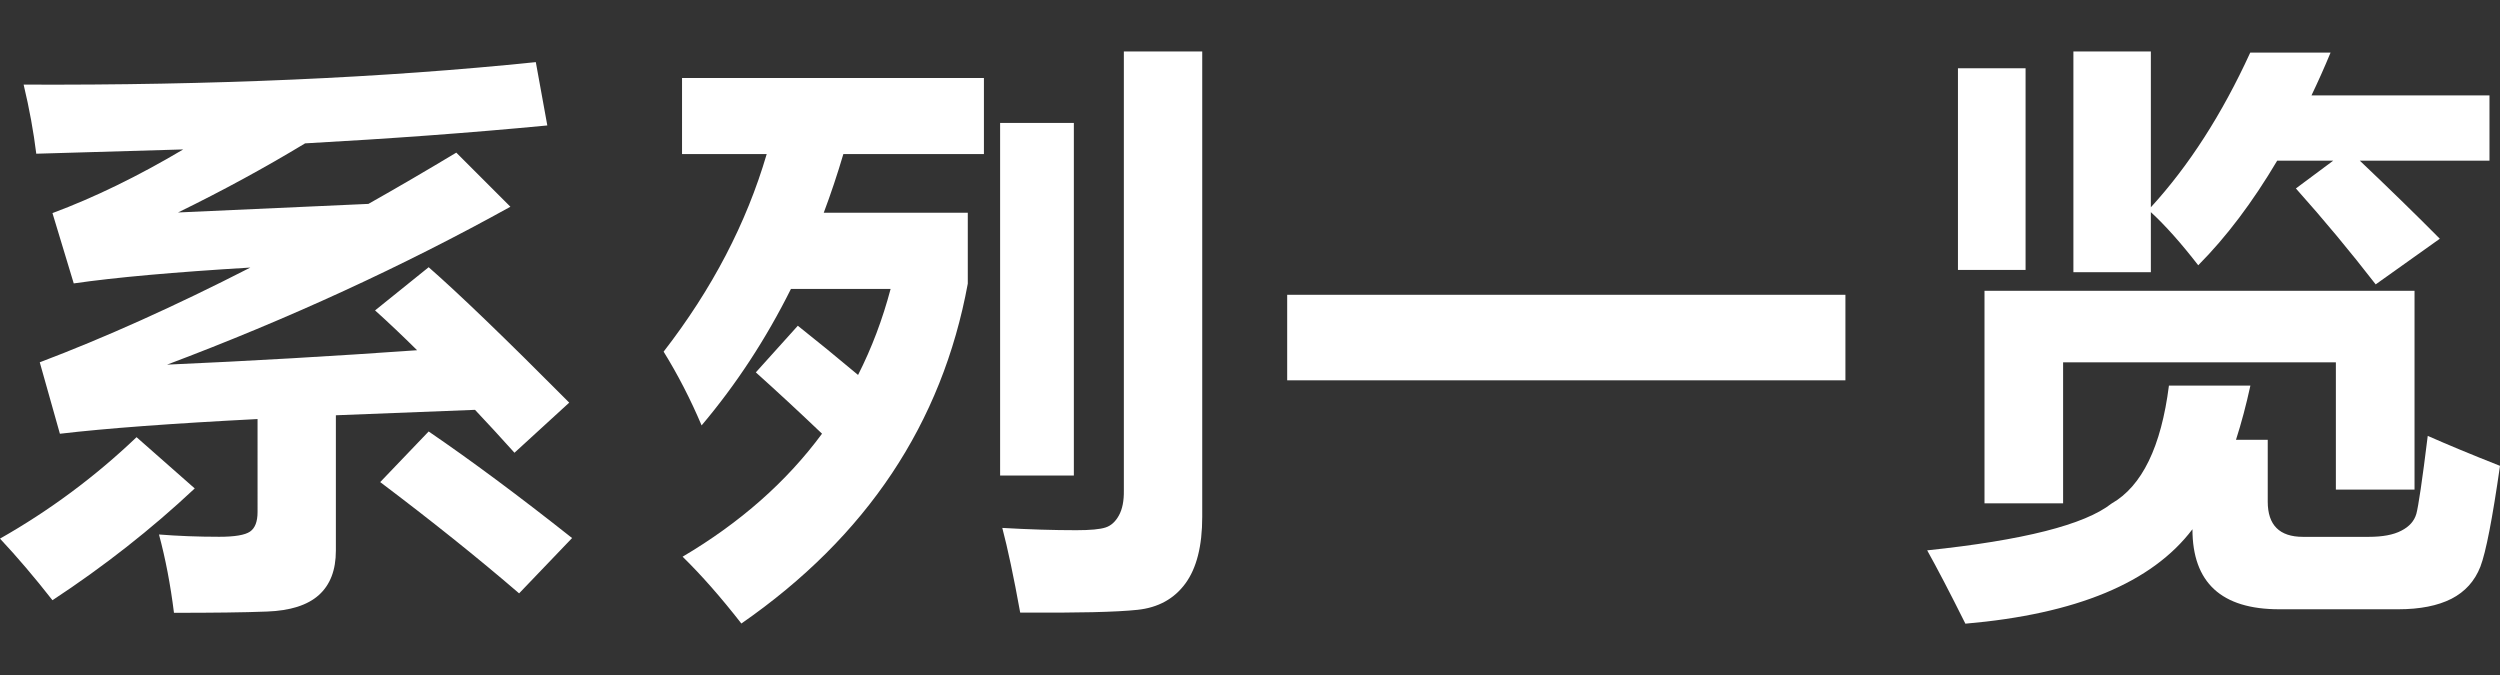
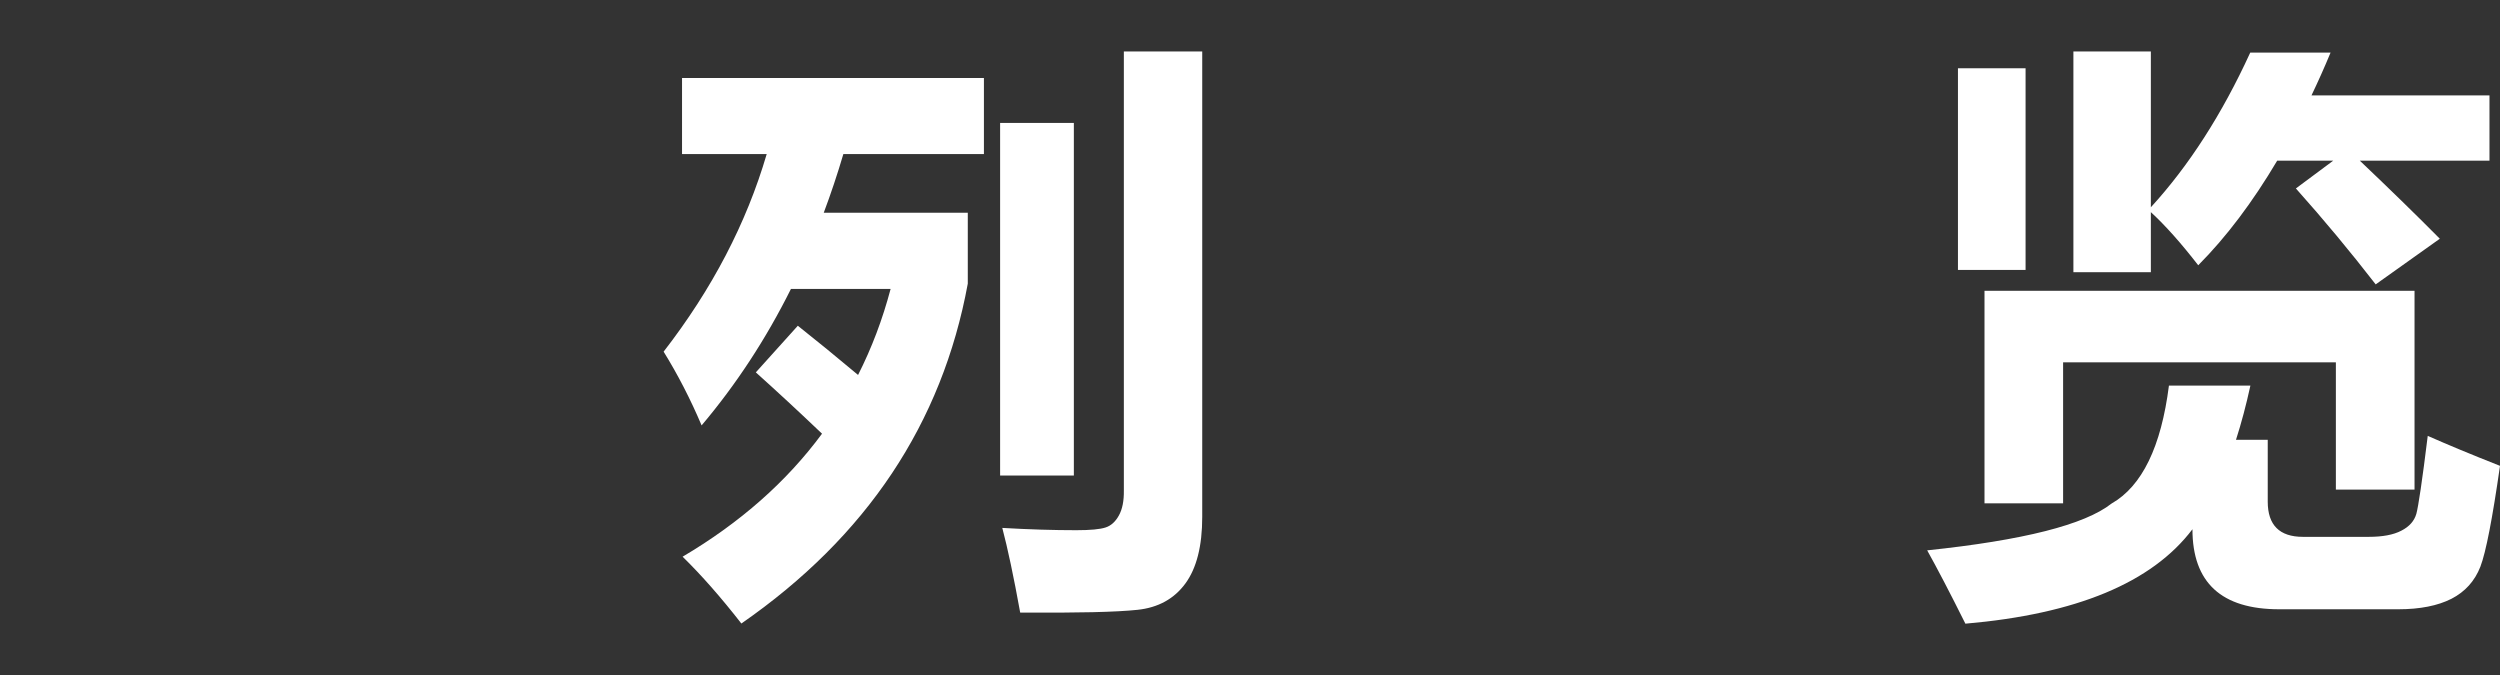
<svg xmlns="http://www.w3.org/2000/svg" version="1.1" id="图层_1" x="0px" y="0px" width="43.7px" height="11.8px" viewBox="0 0 43.7 11.8" enable-background="new 0 0 43.7 11.8" xml:space="preserve">
  <rect x="0" y="0" width="43.7" height="11.8" fill="#333333" stroke="none" />
-   <path fill="#FFFFFF" d="M22.5,5.153h9.758v1.495H22.5V5.153z" />
  <path fill="#FFFFFF" d="M37.913,6.74h1.424c-0.074,0.34-0.158,0.655-0.252,0.948h0.555v1.081c0,0.41,0.206,0.615,0.615,0.615h1.152  c0.239,0,0.43-0.035,0.567-0.107c0.142-0.072,0.228-0.171,0.264-0.296c0.034-0.124,0.103-0.579,0.199-1.362  c0.33,0.146,0.751,0.322,1.263,0.524c-0.132,0.922-0.246,1.51-0.343,1.763c-0.099,0.252-0.267,0.438-0.506,0.561  c-0.239,0.121-0.549,0.183-0.929,0.183H39.84c-1.01,0-1.516-0.467-1.516-1.399c-0.707,0.934-2.029,1.483-3.969,1.651  c-0.275-0.552-0.499-0.979-0.668-1.282c1.678-0.176,2.752-0.447,3.223-0.818C37.443,8.498,37.777,7.809,37.913,6.74z M34.225,1.193  h1.182v3.525h-1.182V1.193z M34.689,8.798V5.083h7.517v3.475h-1.375V6.334h-4.768v2.464H34.689z M39.334,0.92h1.404  c-0.107,0.26-0.219,0.508-0.333,0.747h3.111v1.142H41.25c0.504,0.479,0.972,0.934,1.398,1.364l-1.121,0.798  c-0.438-0.566-0.902-1.125-1.395-1.677l0.652-0.485h-0.979c-0.429,0.724-0.888,1.333-1.38,1.828  c-0.297-0.384-0.572-0.693-0.828-0.929v1.05h-1.354V0.9h1.354v2.723C38.261,2.898,38.84,1.998,39.334,0.92z" />
-   <path fill="#FFFFFF" d="M2.387,7.642l1.017,0.896C2.645,9.25,1.816,9.901,0.917,10.492C0.607,10.096,0.302,9.737,0,9.415  C0.866,8.924,1.662,8.333,2.387,7.642z M0.413,1.479c3.29,0.014,6.274-0.117,8.953-0.393l0.201,1.107  C8.218,2.322,6.806,2.425,5.333,2.506C4.634,2.929,3.894,3.332,3.112,3.714l3.328-0.15c0.5-0.282,1.012-0.581,1.536-0.896  l0.946,0.946c-1.88,1.041-3.88,1.961-6.002,2.76c1.447-0.064,2.904-0.148,4.371-0.252C7.033,5.867,6.788,5.634,6.556,5.426  l0.937-0.755C8.009,5.122,8.829,5.91,9.95,7.038L8.993,7.914c-0.238-0.265-0.468-0.515-0.69-0.75L5.871,7.259v2.367  c0,0.339-0.099,0.597-0.297,0.775c-0.198,0.178-0.5,0.274-0.907,0.289c-0.406,0.016-0.948,0.022-1.626,0.022  c-0.061-0.49-0.148-0.946-0.262-1.369c0.329,0.026,0.68,0.04,1.053,0.04c0.271,0,0.451-0.03,0.539-0.091s0.131-0.175,0.131-0.342  V7.325C2.998,7.402,1.846,7.488,1.047,7.582L0.695,6.333c1.135-0.43,2.362-0.981,3.681-1.656C3.043,4.757,2.014,4.849,1.289,4.954  L0.917,3.725C1.648,3.453,2.41,3.082,3.203,2.612L0.634,2.687C0.587,2.305,0.514,1.902,0.413,1.479z M7.493,7.542  C8.238,8.051,9.074,8.672,10,9.405l-0.926,0.967C8.355,9.753,7.546,9.106,6.646,8.427L7.493,7.542z" />
  <path fill="#FFFFFF" d="M11.922,1.363h5.277v1.33h-2.457c-0.104,0.352-0.218,0.694-0.343,1.026h2.518v1.239  c-0.449,2.443-1.769,4.423-3.958,5.941c-0.355-0.456-0.698-0.846-1.027-1.168c1.007-0.595,1.819-1.312,2.437-2.15  c-0.409-0.39-0.795-0.747-1.157-1.072l0.734-0.815c0.326,0.258,0.677,0.545,1.053,0.86c0.238-0.469,0.428-0.971,0.569-1.504h-1.742  c-0.437,0.876-0.957,1.67-1.562,2.386C12.07,6.979,11.849,6.549,11.6,6.147c0.846-1.092,1.447-2.243,1.802-3.454h-1.48V1.363z   M18.771,8.312h-1.289V2.149h1.289V8.312z M19.646,0.9h1.369v8.136c0,0.507-0.098,0.895-0.294,1.163s-0.476,0.423-0.839,0.461  c-0.362,0.039-1.045,0.055-2.049,0.048c-0.114-0.631-0.219-1.124-0.313-1.48c0.464,0.027,0.895,0.04,1.294,0.04  c0.245,0,0.416-0.016,0.512-0.048c0.096-0.031,0.173-0.102,0.233-0.211s0.089-0.254,0.086-0.436V0.9z" />
</svg>